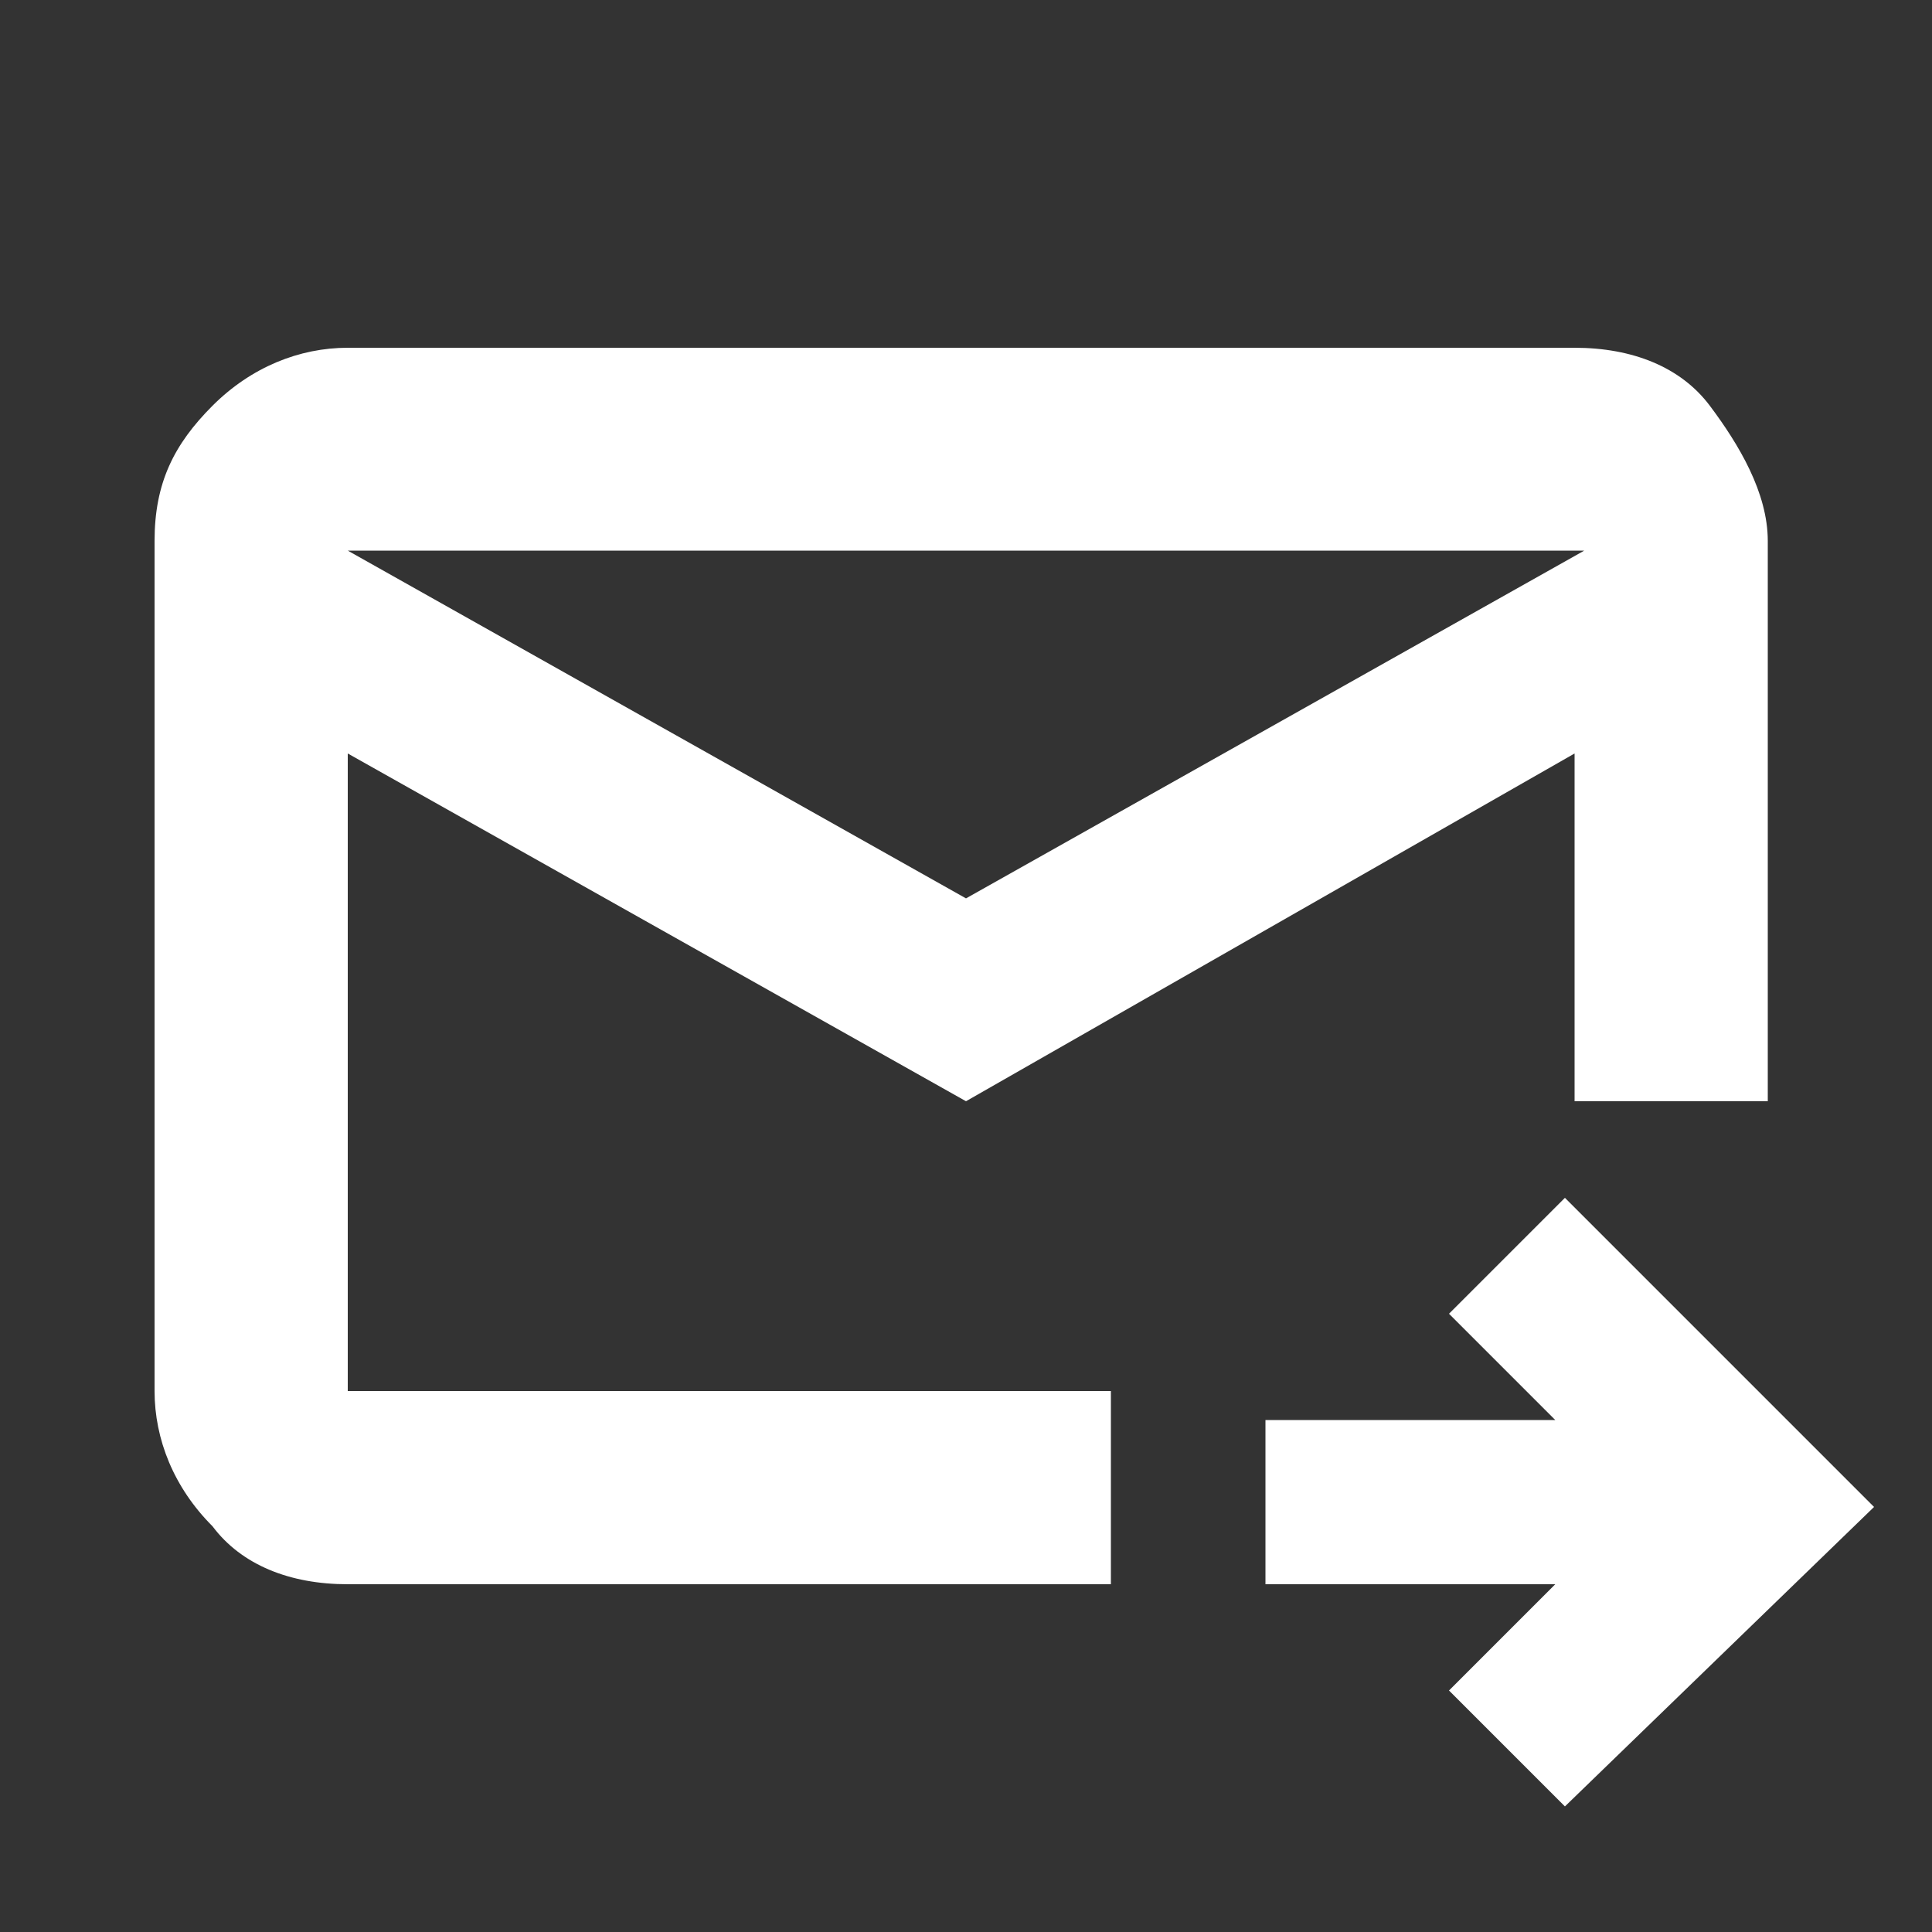
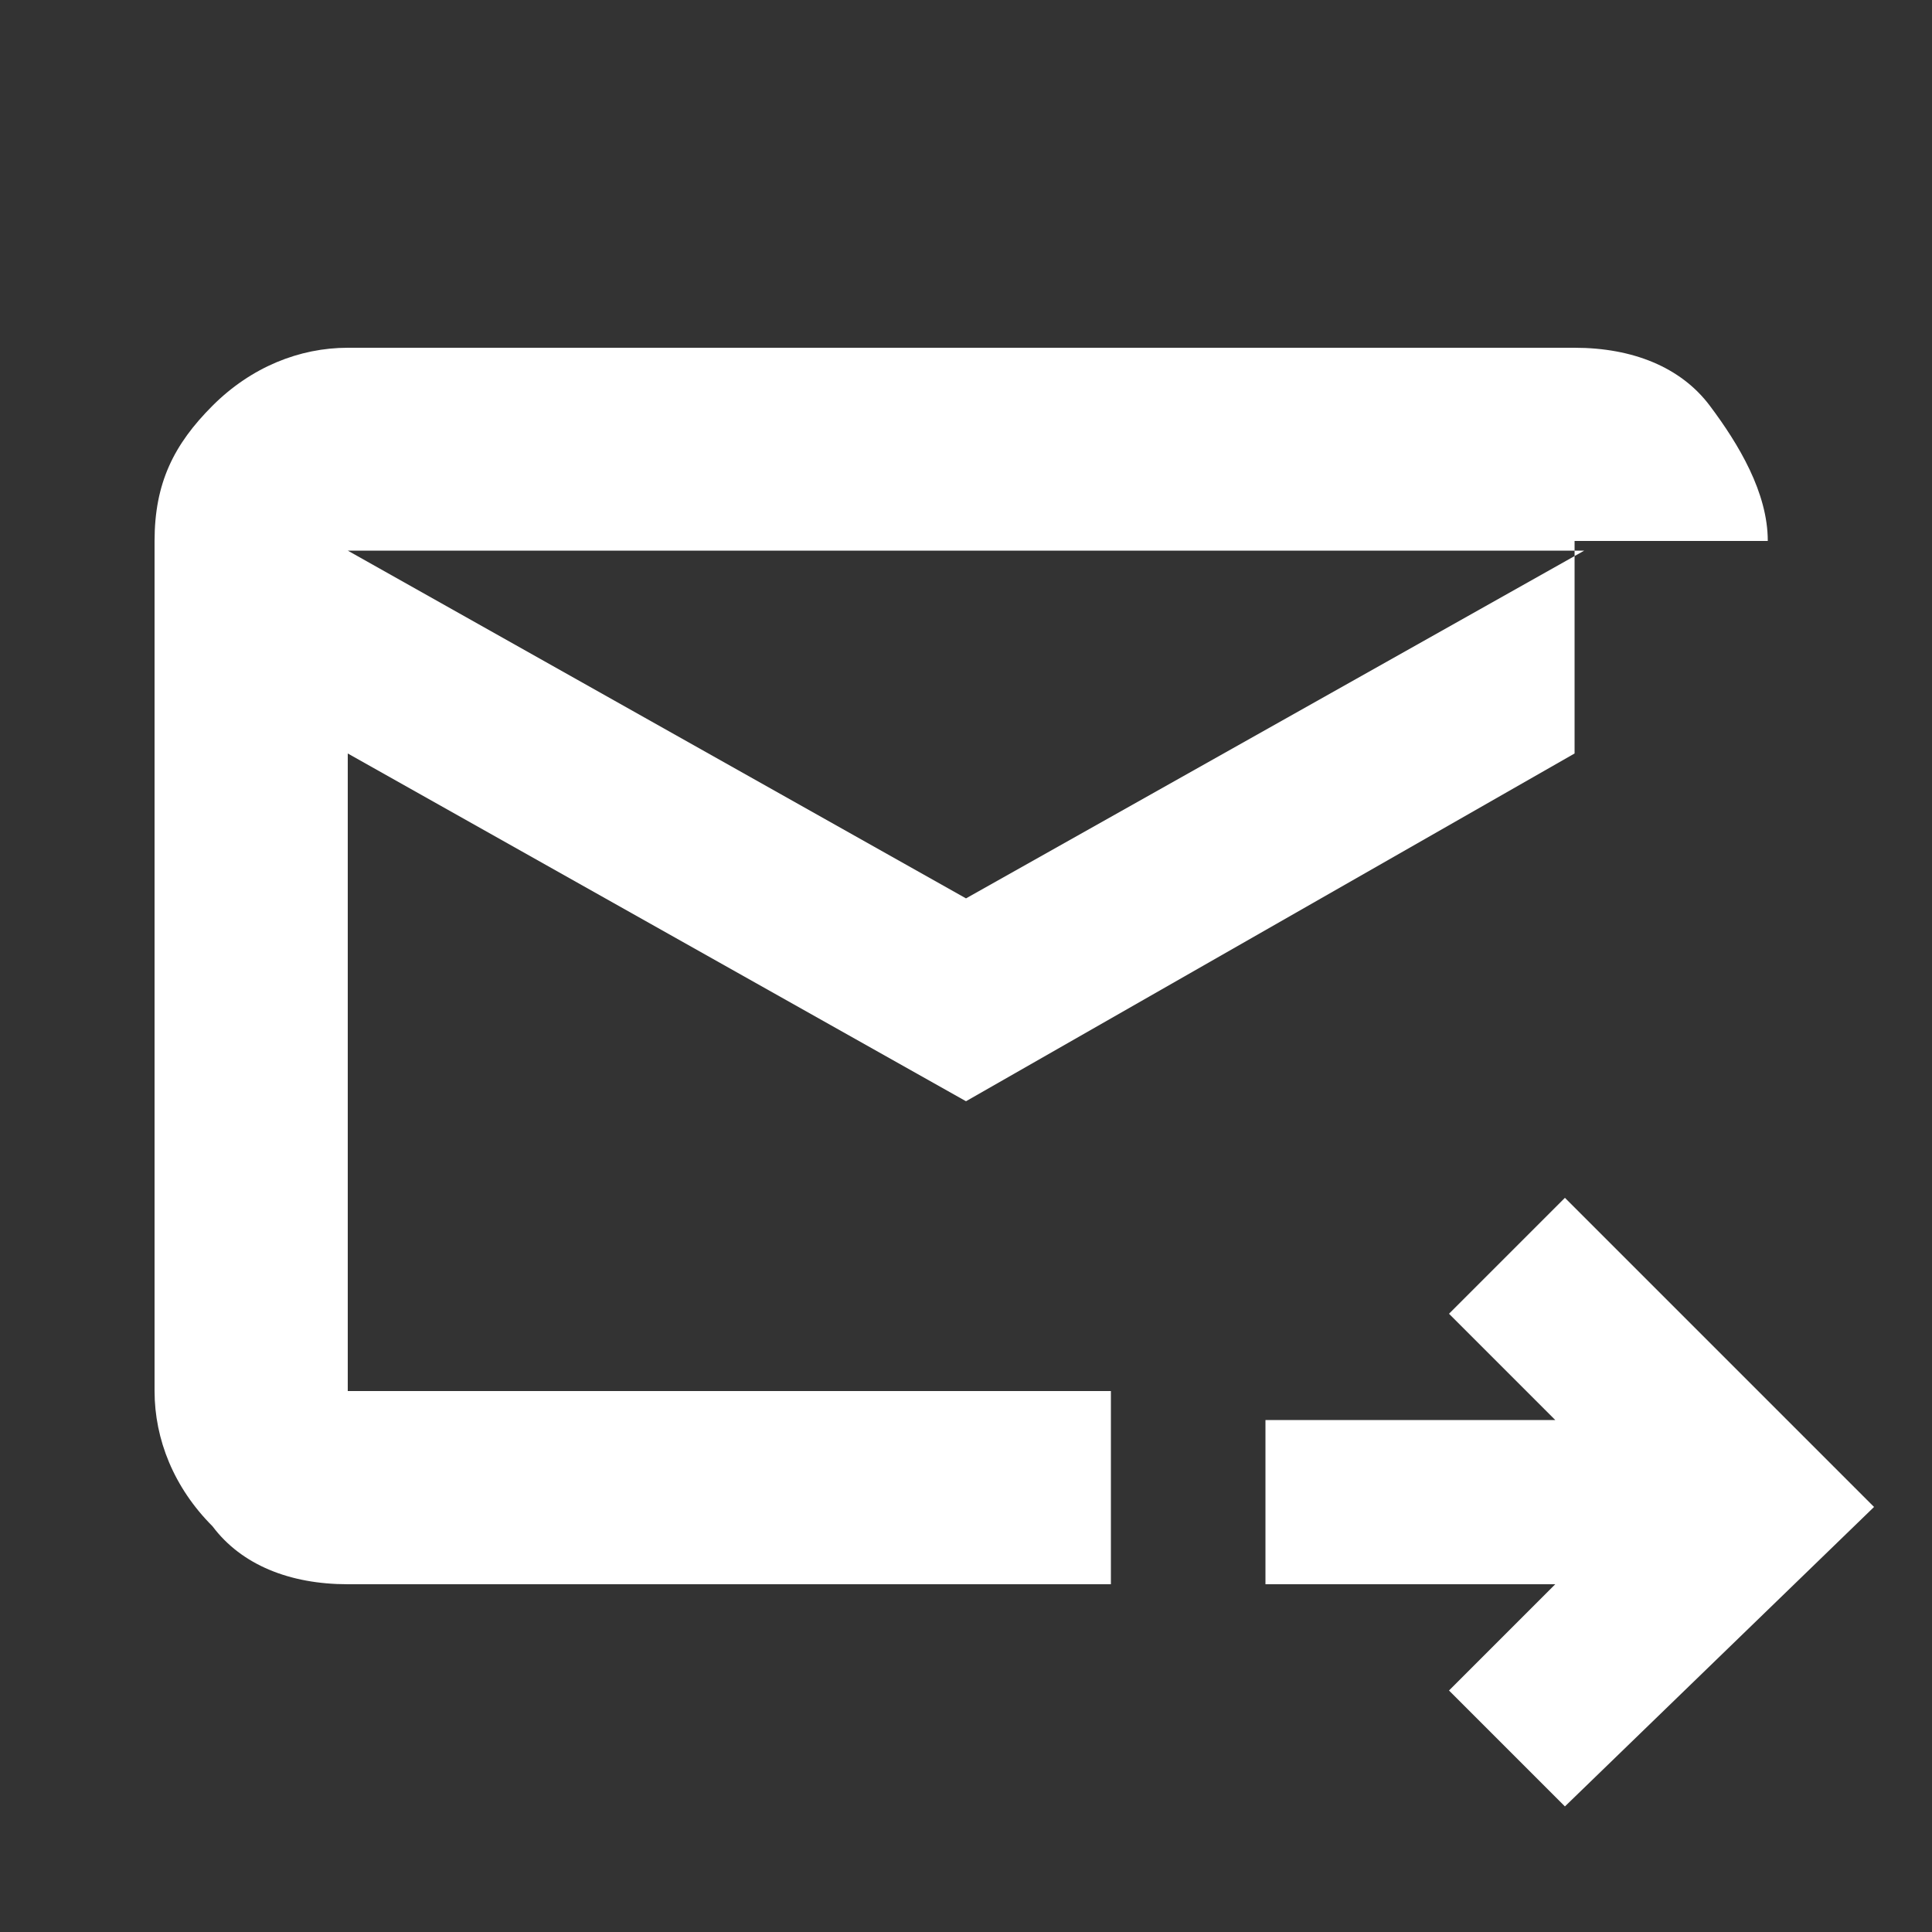
<svg xmlns="http://www.w3.org/2000/svg" version="1.1" id="レイヤー_1" x="0px" y="0px" viewBox="0 0 20 20" style="enable-background:new 0 0 20 20;" xml:space="preserve">
  <rect x="0" y="0" width="20" height="20" fill="#333333" stroke="none" />
  <style type="text/css">
	.st0{fill:#FFFFFF;}
</style>
-   <path class="st0" d="M10,11.4L3.6,7.8v6.6h7.9v2H3.6c-0.6,0-1.1-0.2-1.4-0.6c-0.4-0.4-0.6-0.9-0.6-1.4V5.6c0-0.6,0.2-1,0.6-1.4  c0.4-0.4,0.9-0.6,1.4-0.6h12.7c0.6,0,1.1,0.2,1.4,0.6s0.6,0.9,0.6,1.4v5.8h-2V7.8L10,11.4z M10,9.3l6.4-3.6H3.6L10,9.3z M16.2,18.7  L15,17.5l1.1-1.1h-3v-1.7h3L15,13.6l1.2-1.2l3.2,3.2L16.2,18.7z M3.6,7.8v8V5.6V7.8z" />
+   <path class="st0" d="M10,11.4L3.6,7.8v6.6h7.9v2H3.6c-0.6,0-1.1-0.2-1.4-0.6c-0.4-0.4-0.6-0.9-0.6-1.4V5.6c0-0.6,0.2-1,0.6-1.4  c0.4-0.4,0.9-0.6,1.4-0.6h12.7c0.6,0,1.1,0.2,1.4,0.6s0.6,0.9,0.6,1.4h-2V7.8L10,11.4z M10,9.3l6.4-3.6H3.6L10,9.3z M16.2,18.7  L15,17.5l1.1-1.1h-3v-1.7h3L15,13.6l1.2-1.2l3.2,3.2L16.2,18.7z M3.6,7.8v8V5.6V7.8z" />
</svg>